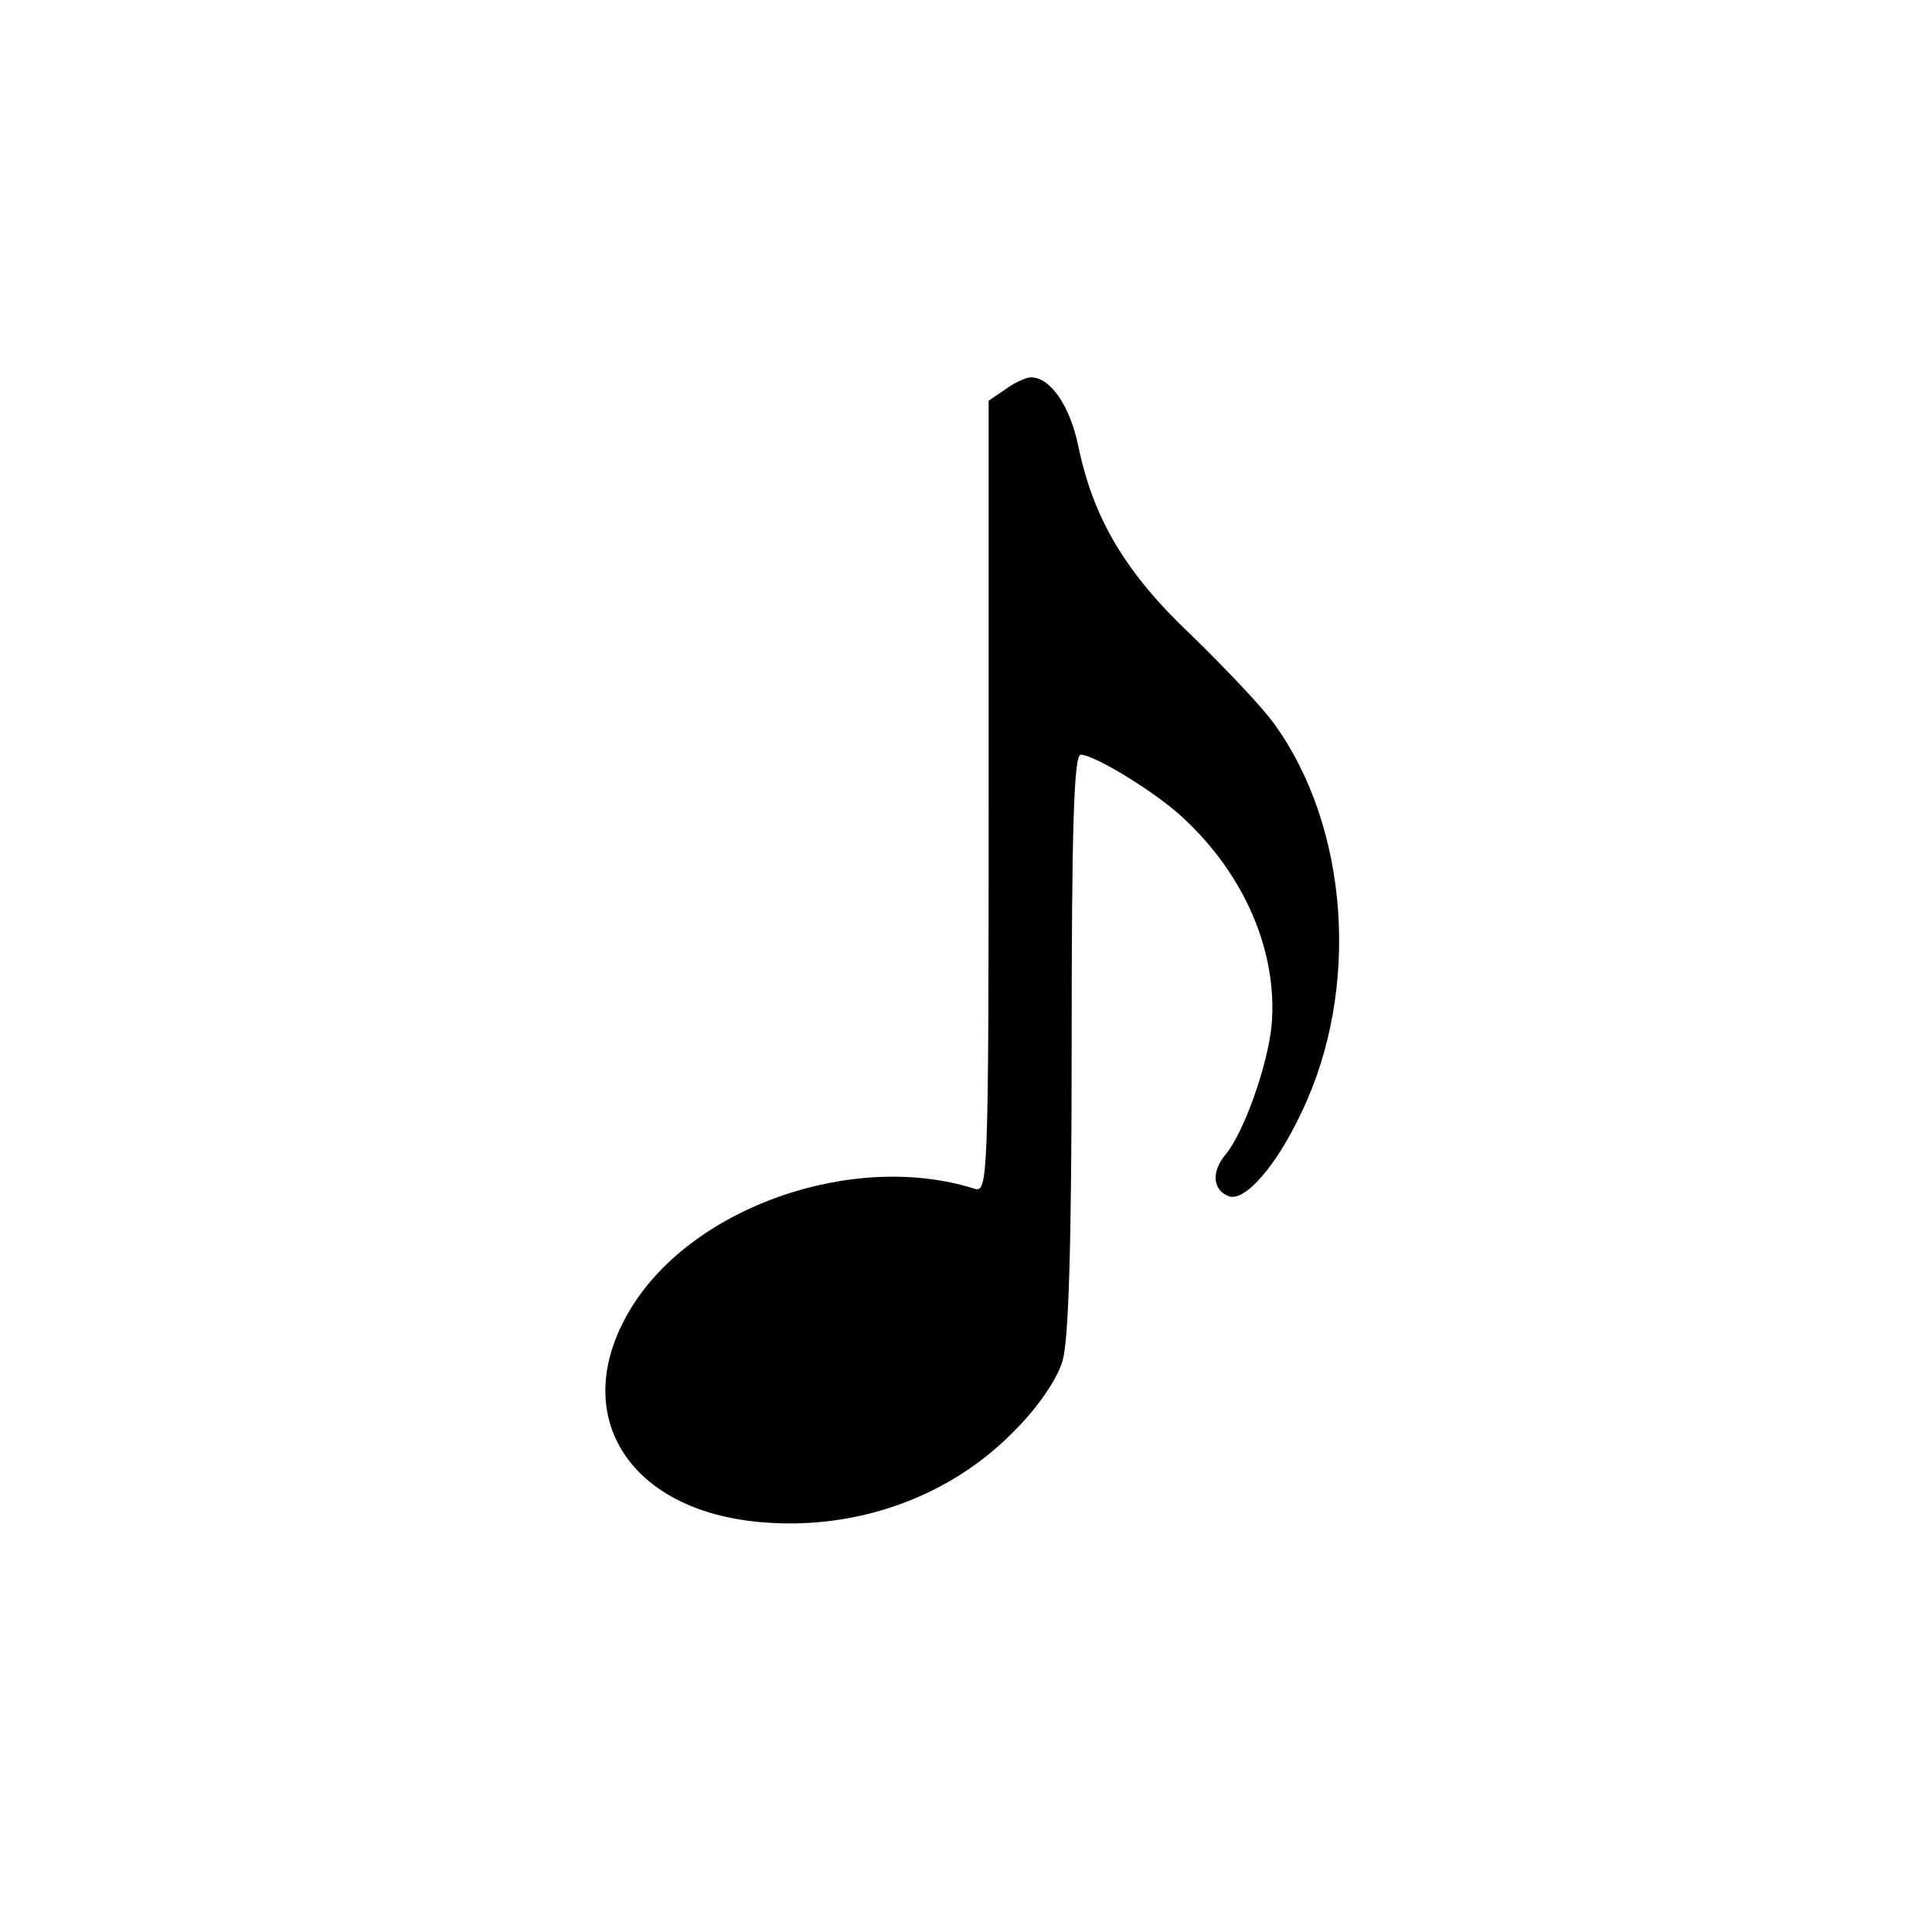
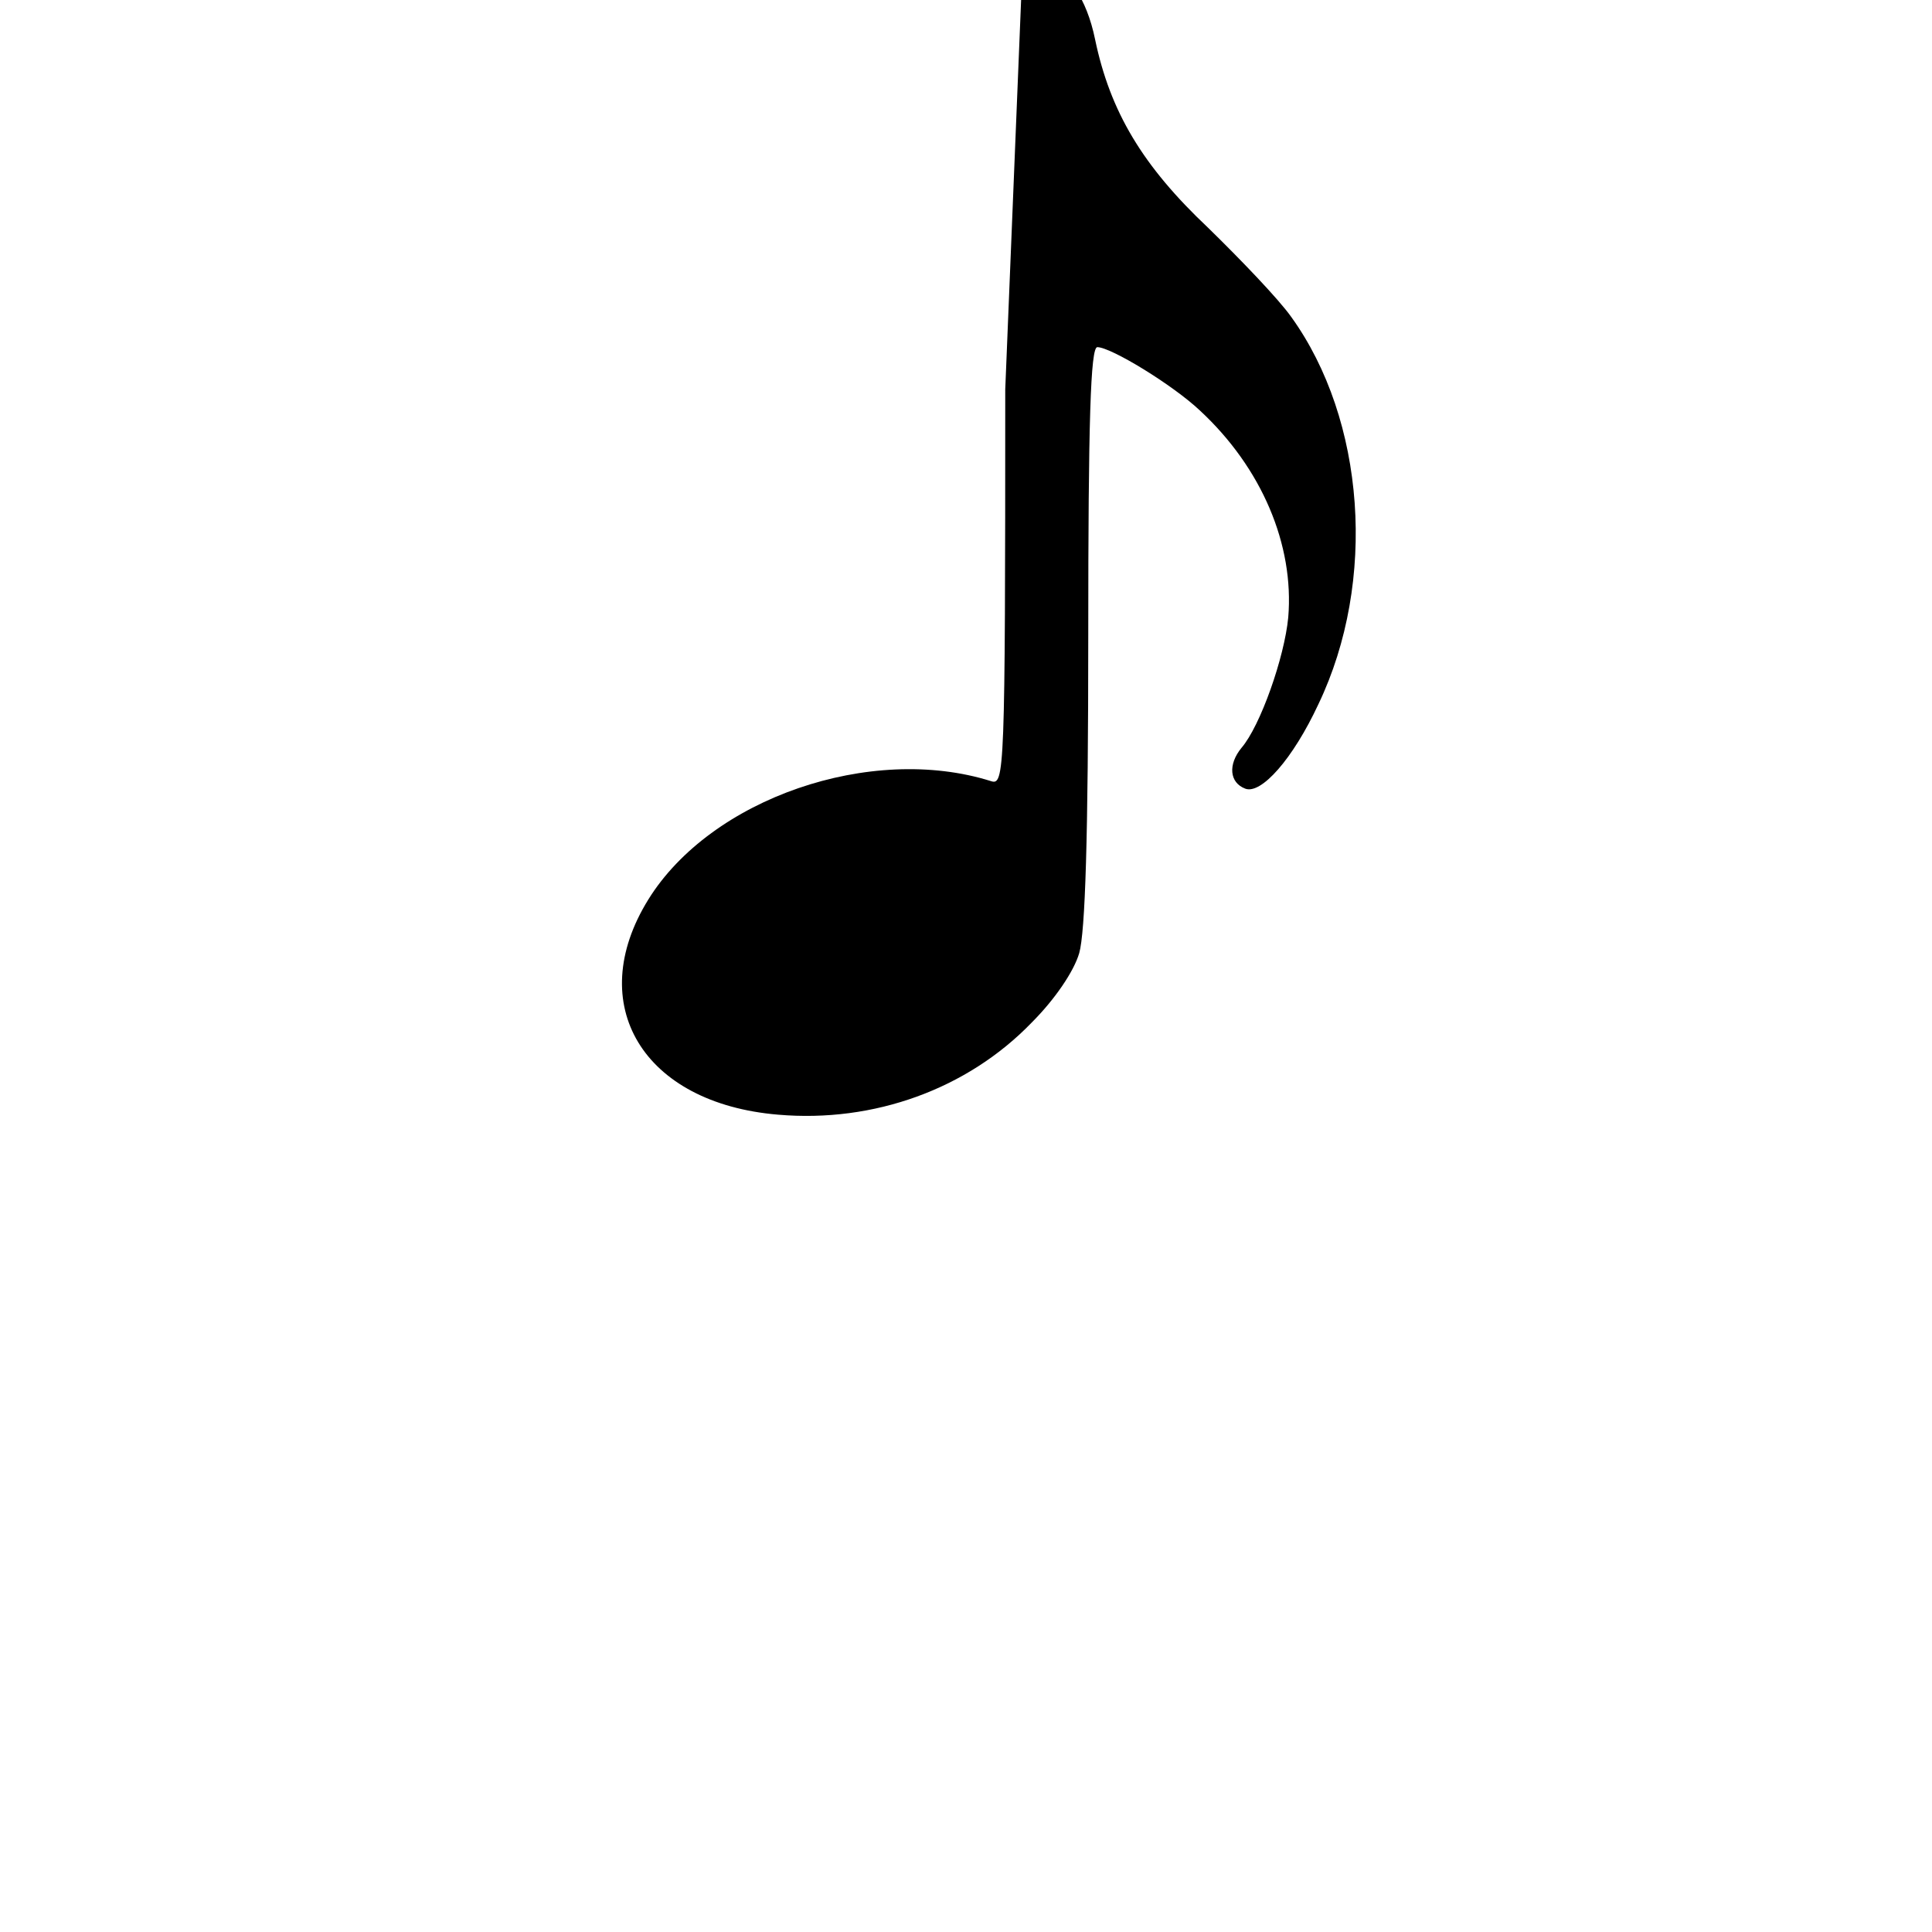
<svg xmlns="http://www.w3.org/2000/svg" version="1.0" width="256pt" height="256pt" viewBox="0 0 256 256" preserveAspectRatio="xMidYMid meet">
  <g transform="translate(0,256) scale(0.1,-0.1)" fill="#000000" stroke="none">
-     <path d="M1332 2044 l-22 -15 0 -525 c0 -511 -1 -525 -19 -519 -159 50 -371 -23 -454 -157 -86 -139 -7 -270 172 -285 127 -11 251 34 336 122 31 31 56 68 63 92 8 28 12 152 12 422 0 283 3 381 12 381 18 0 100 -50 136 -84 82 -76 125 -178 117 -274 -5 -53 -37 -144 -62 -173 -18 -22 -16 -46 5 -54 21 -8 63 39 97 112 78 163 62 377 -36 513 -17 24 -67 76 -110 118 -87 82 -130 154 -150 250 -11 54 -37 92 -63 92 -6 0 -22 -7 -34 -16z" />
+     <path d="M1332 2044 c0 -511 -1 -525 -19 -519 -159 50 -371 -23 -454 -157 -86 -139 -7 -270 172 -285 127 -11 251 34 336 122 31 31 56 68 63 92 8 28 12 152 12 422 0 283 3 381 12 381 18 0 100 -50 136 -84 82 -76 125 -178 117 -274 -5 -53 -37 -144 -62 -173 -18 -22 -16 -46 5 -54 21 -8 63 39 97 112 78 163 62 377 -36 513 -17 24 -67 76 -110 118 -87 82 -130 154 -150 250 -11 54 -37 92 -63 92 -6 0 -22 -7 -34 -16z" />
  </g>
</svg>